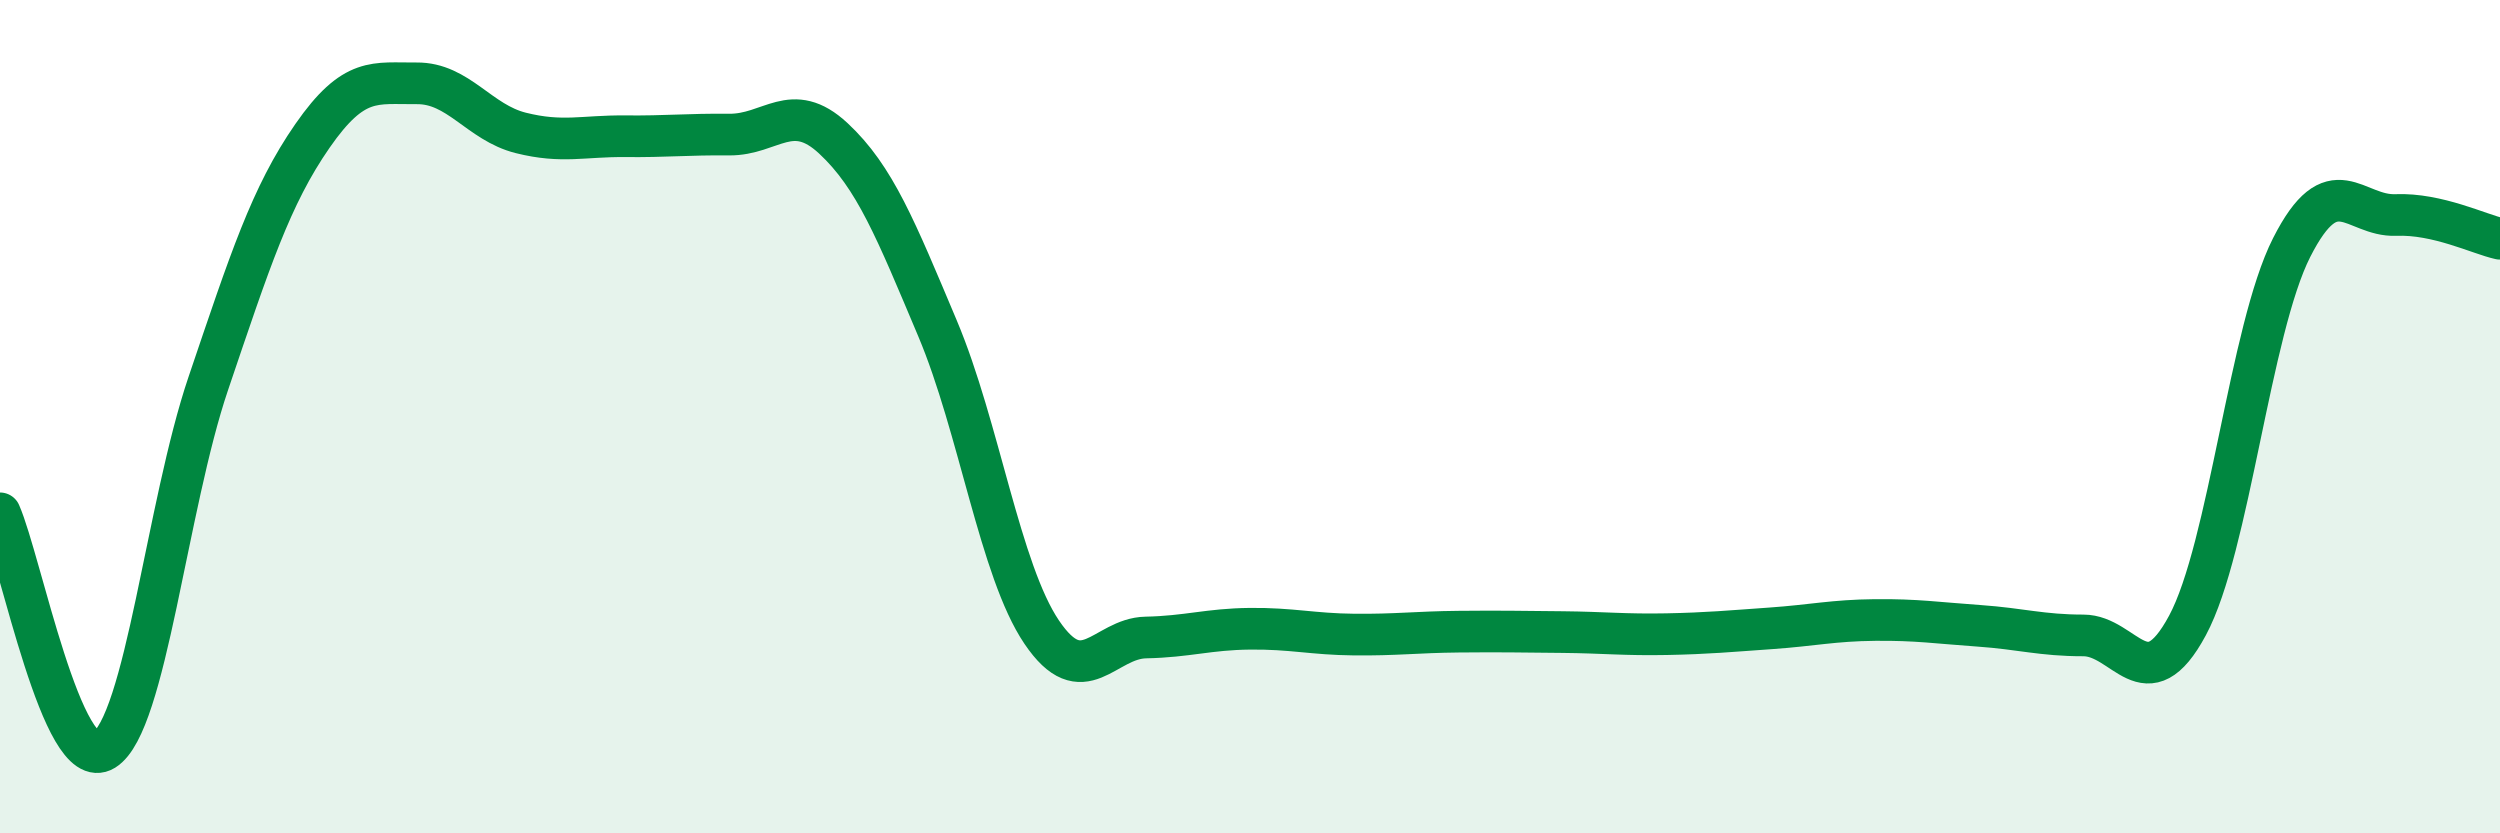
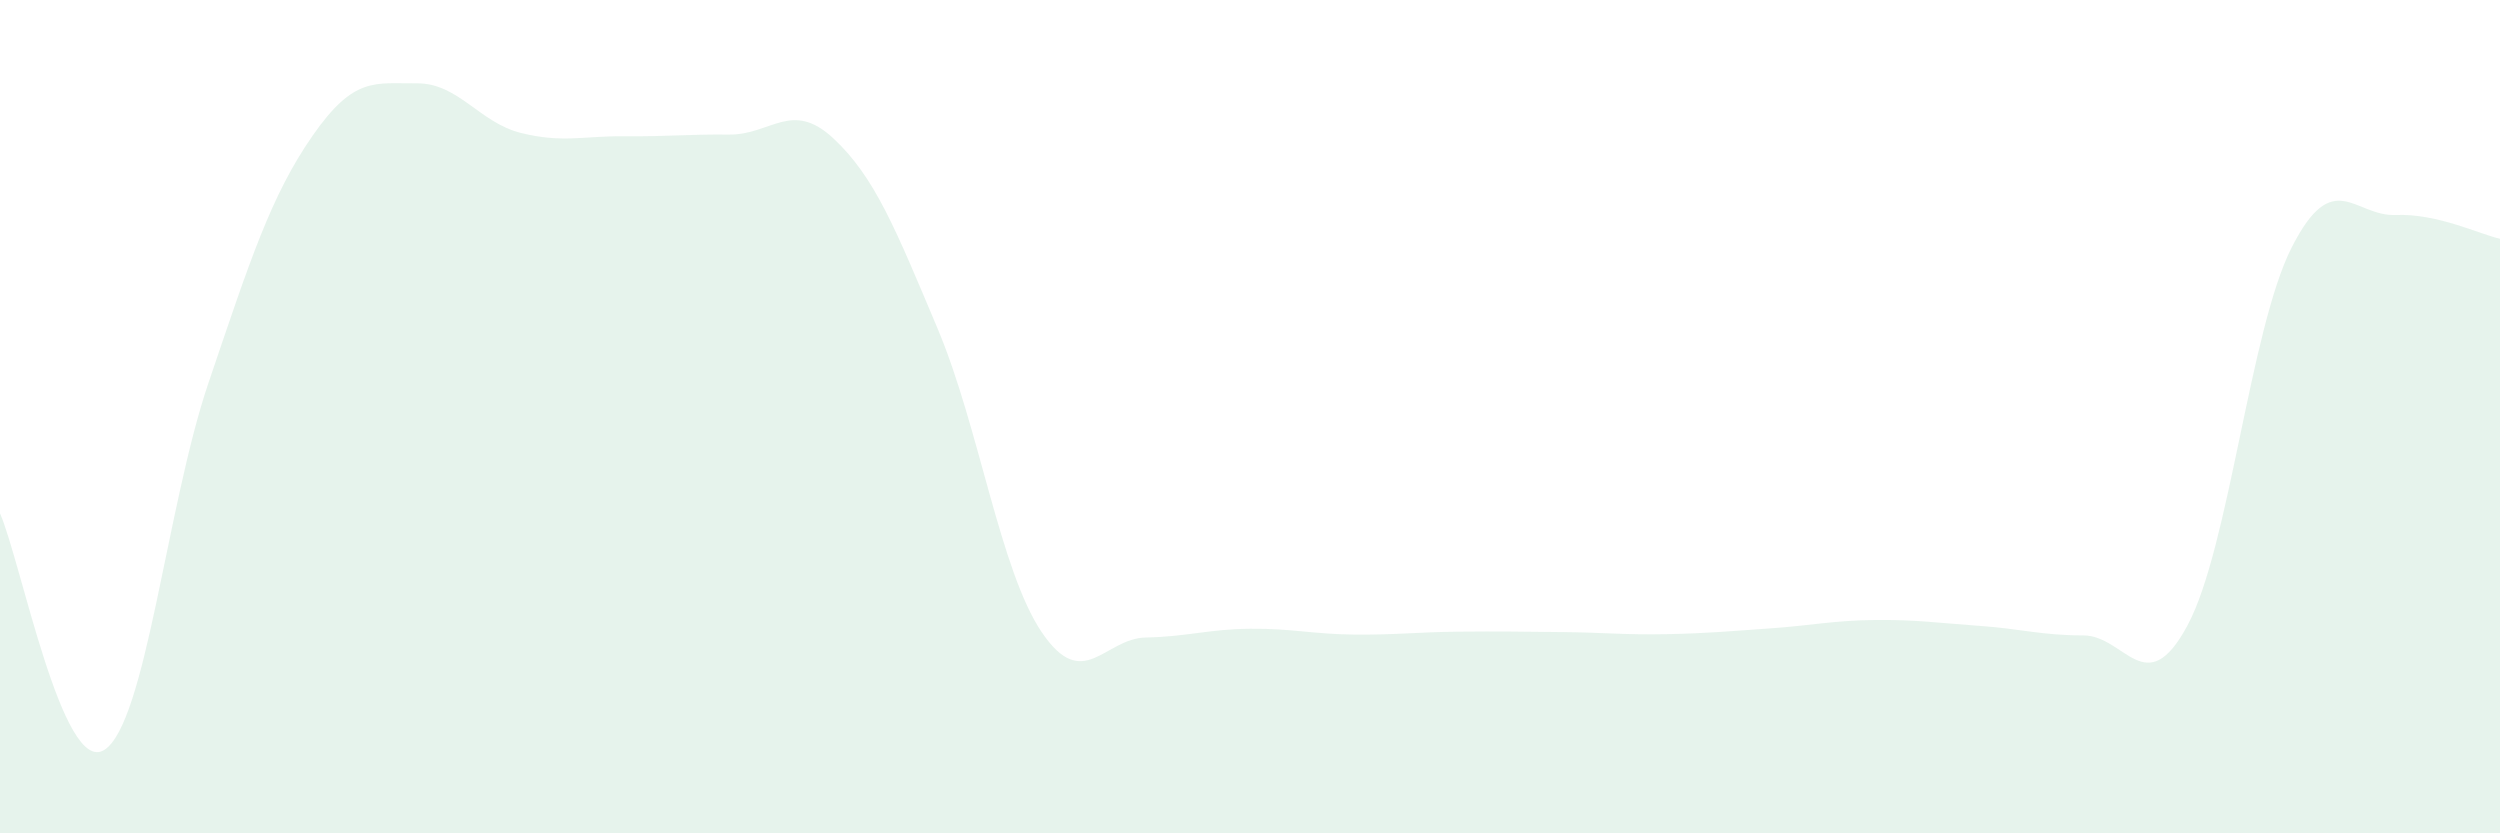
<svg xmlns="http://www.w3.org/2000/svg" width="60" height="20" viewBox="0 0 60 20">
  <path d="M 0,12.32 C 0.5,13.46 1.5,18.62 2.5,18 C 3.5,17.38 4,12.15 5,9.2 C 6,6.25 6.5,4.7 7.5,3.26 C 8.5,1.82 9,2.01 10,2 C 11,1.99 11.5,2.94 12.5,3.19 C 13.5,3.44 14,3.26 15,3.27 C 16,3.28 16.5,3.22 17.5,3.23 C 18.5,3.24 19,2.39 20,3.32 C 21,4.25 21.5,5.51 22.5,7.88 C 23.5,10.25 24,13.69 25,15.17 C 26,16.65 26.5,15.32 27.5,15.3 C 28.5,15.28 29,15.1 30,15.09 C 31,15.08 31.5,15.22 32.5,15.23 C 33.5,15.24 34,15.17 35,15.16 C 36,15.15 36.5,15.16 37.5,15.17 C 38.5,15.18 39,15.24 40,15.22 C 41,15.2 41.5,15.15 42.5,15.08 C 43.5,15.01 44,14.89 45,14.88 C 46,14.87 46.5,14.95 47.5,15.02 C 48.5,15.09 49,15.25 50,15.25 C 51,15.25 51.5,16.87 52.5,15.01 C 53.5,13.15 54,7.91 55,5.94 C 56,3.97 56.5,5.2 57.5,5.16 C 58.5,5.12 59.5,5.62 60,5.73L60 20L0 20Z" fill="#008740" opacity="0.1" stroke-linecap="round" stroke-linejoin="round" />
-   <path d="M 0,12.32 C 0.5,13.46 1.5,18.62 2.5,18 C 3.5,17.38 4,12.15 5,9.2 C 6,6.25 6.5,4.7 7.5,3.26 C 8.5,1.82 9,2.01 10,2 C 11,1.99 11.5,2.94 12.5,3.19 C 13.5,3.44 14,3.26 15,3.27 C 16,3.28 16.5,3.22 17.5,3.23 C 18.5,3.24 19,2.39 20,3.32 C 21,4.25 21.5,5.51 22.5,7.88 C 23.5,10.25 24,13.69 25,15.17 C 26,16.65 26.5,15.32 27.5,15.3 C 28.5,15.28 29,15.1 30,15.09 C 31,15.08 31.5,15.22 32.5,15.23 C 33.5,15.24 34,15.17 35,15.16 C 36,15.15 36.5,15.16 37.5,15.17 C 38.5,15.18 39,15.24 40,15.22 C 41,15.2 41.5,15.15 42.5,15.08 C 43.5,15.01 44,14.89 45,14.88 C 46,14.87 46.5,14.95 47.5,15.02 C 48.5,15.09 49,15.25 50,15.25 C 51,15.25 51.5,16.87 52.5,15.01 C 53.5,13.15 54,7.91 55,5.94 C 56,3.97 56.5,5.2 57.5,5.16 C 58.5,5.12 59.5,5.62 60,5.73" stroke="#008740" stroke-width="1" fill="none" stroke-linecap="round" stroke-linejoin="round" />
</svg>